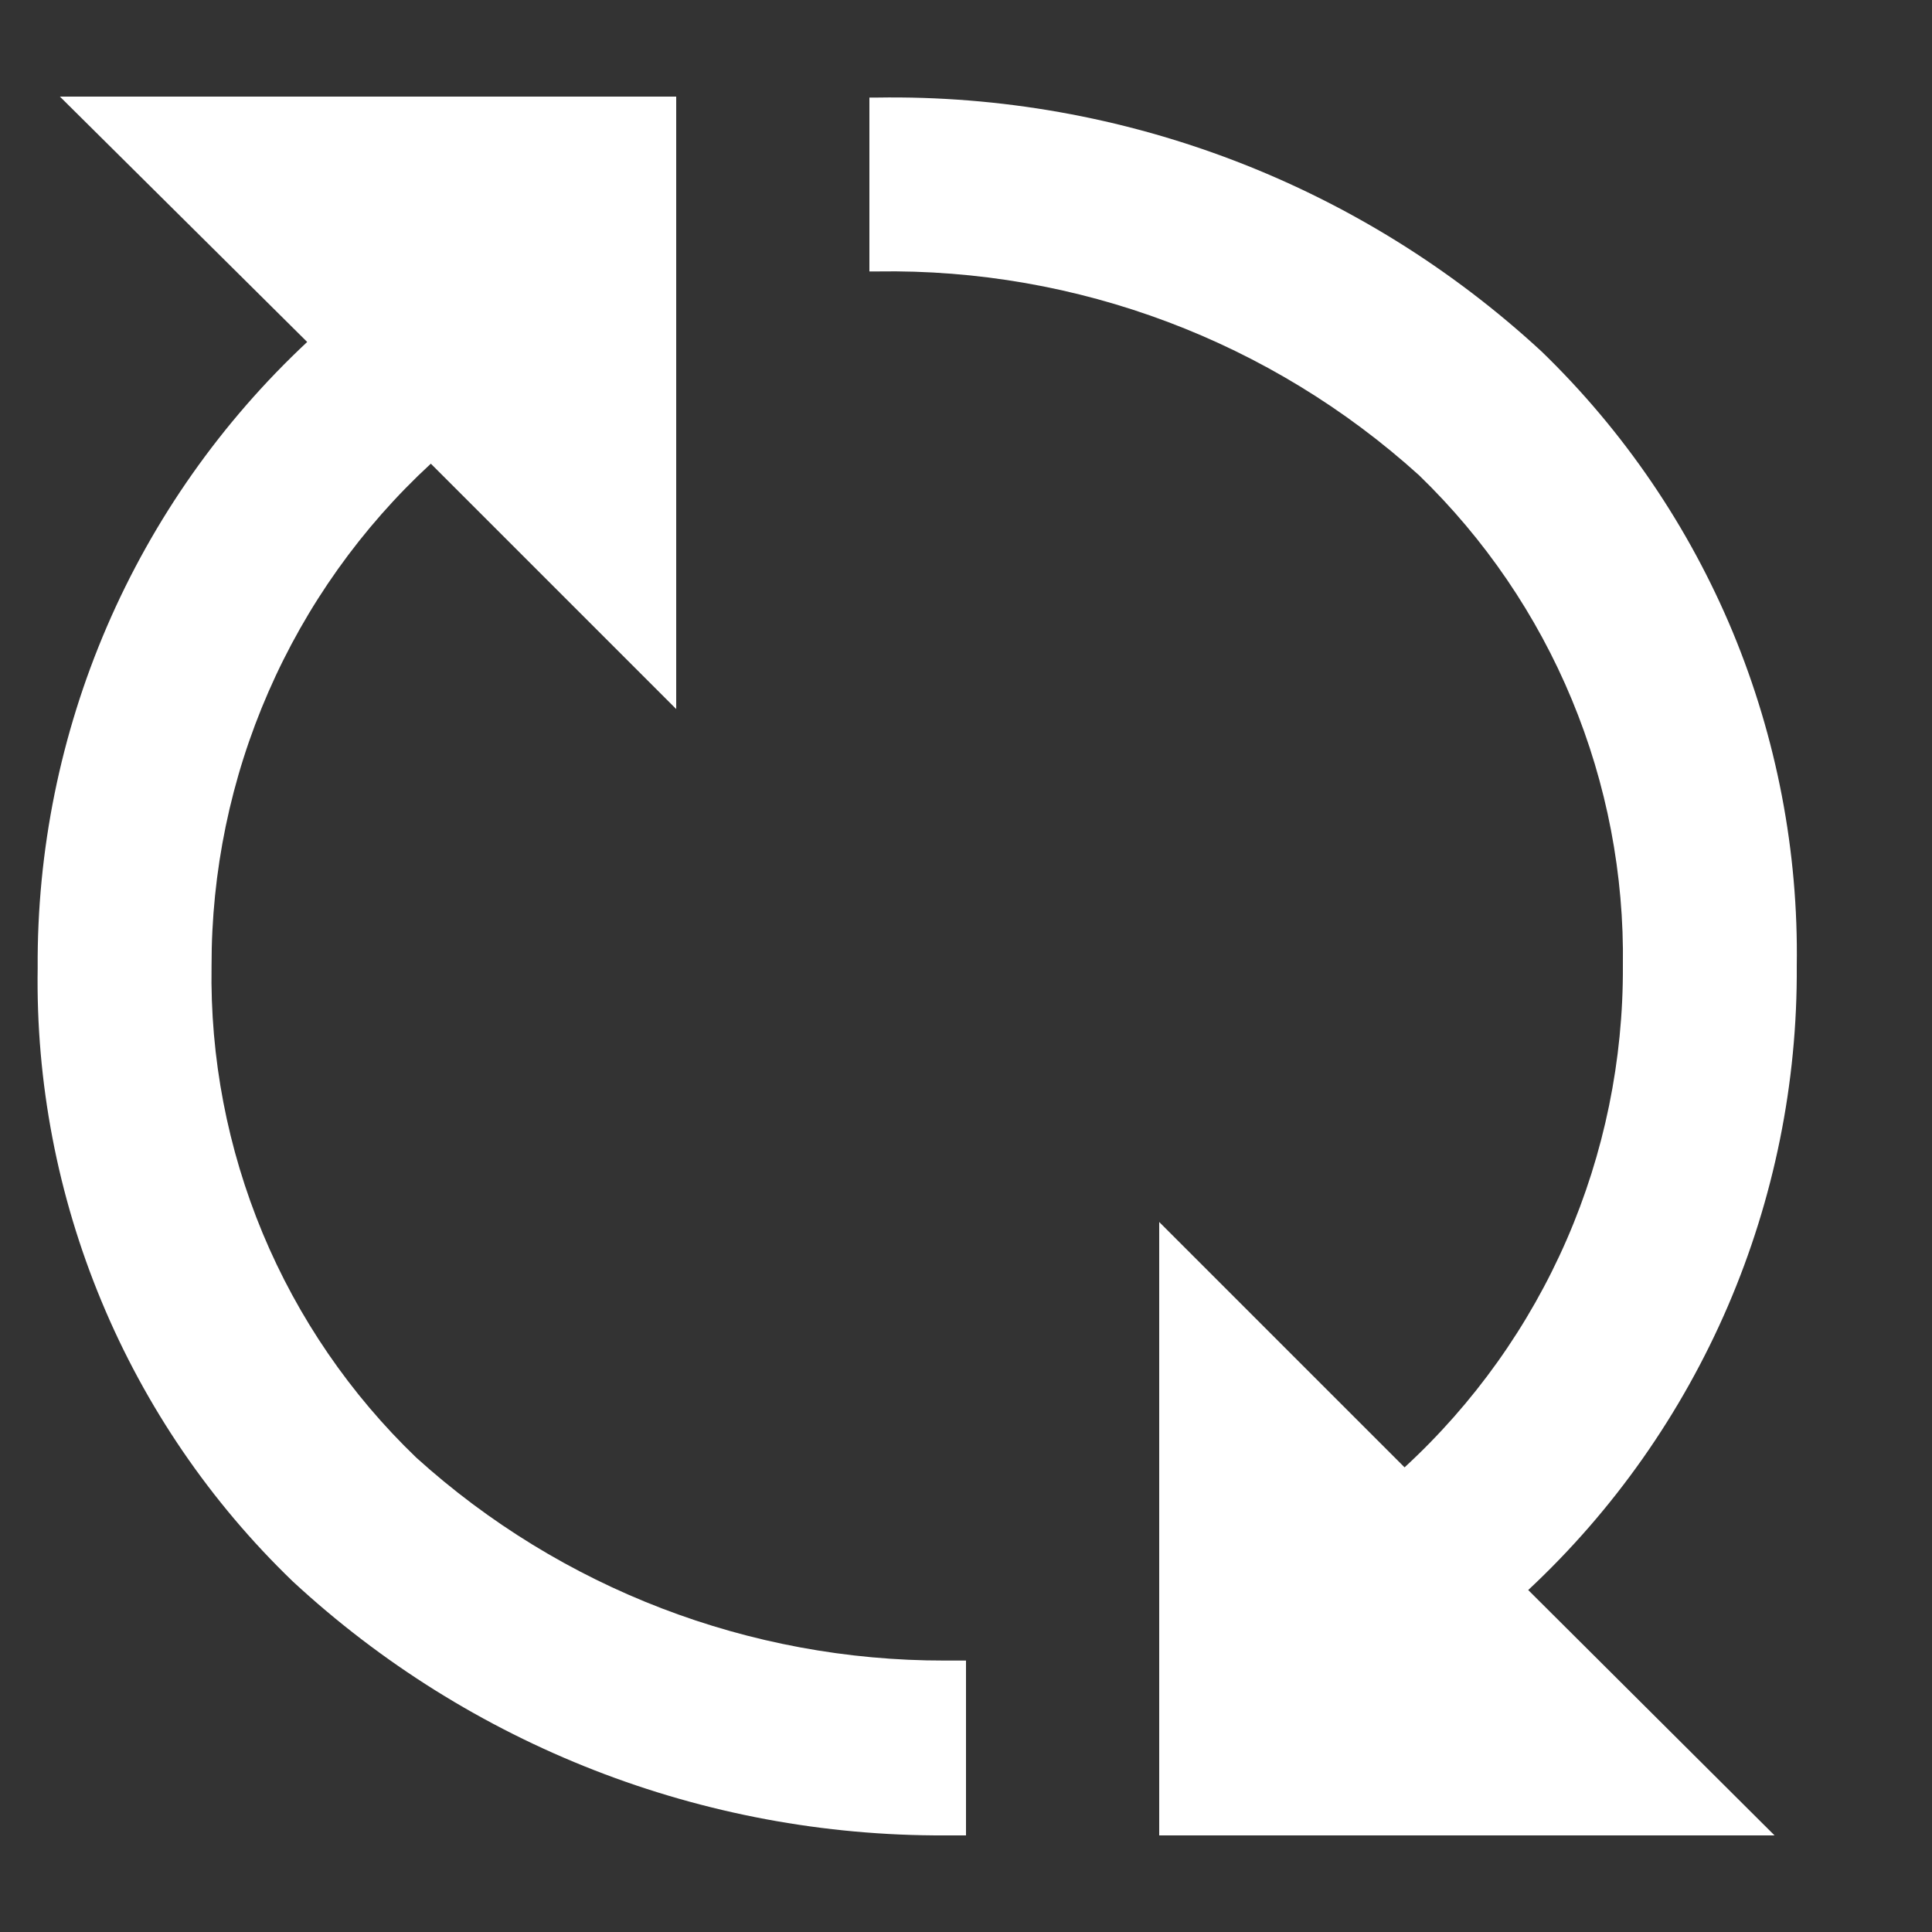
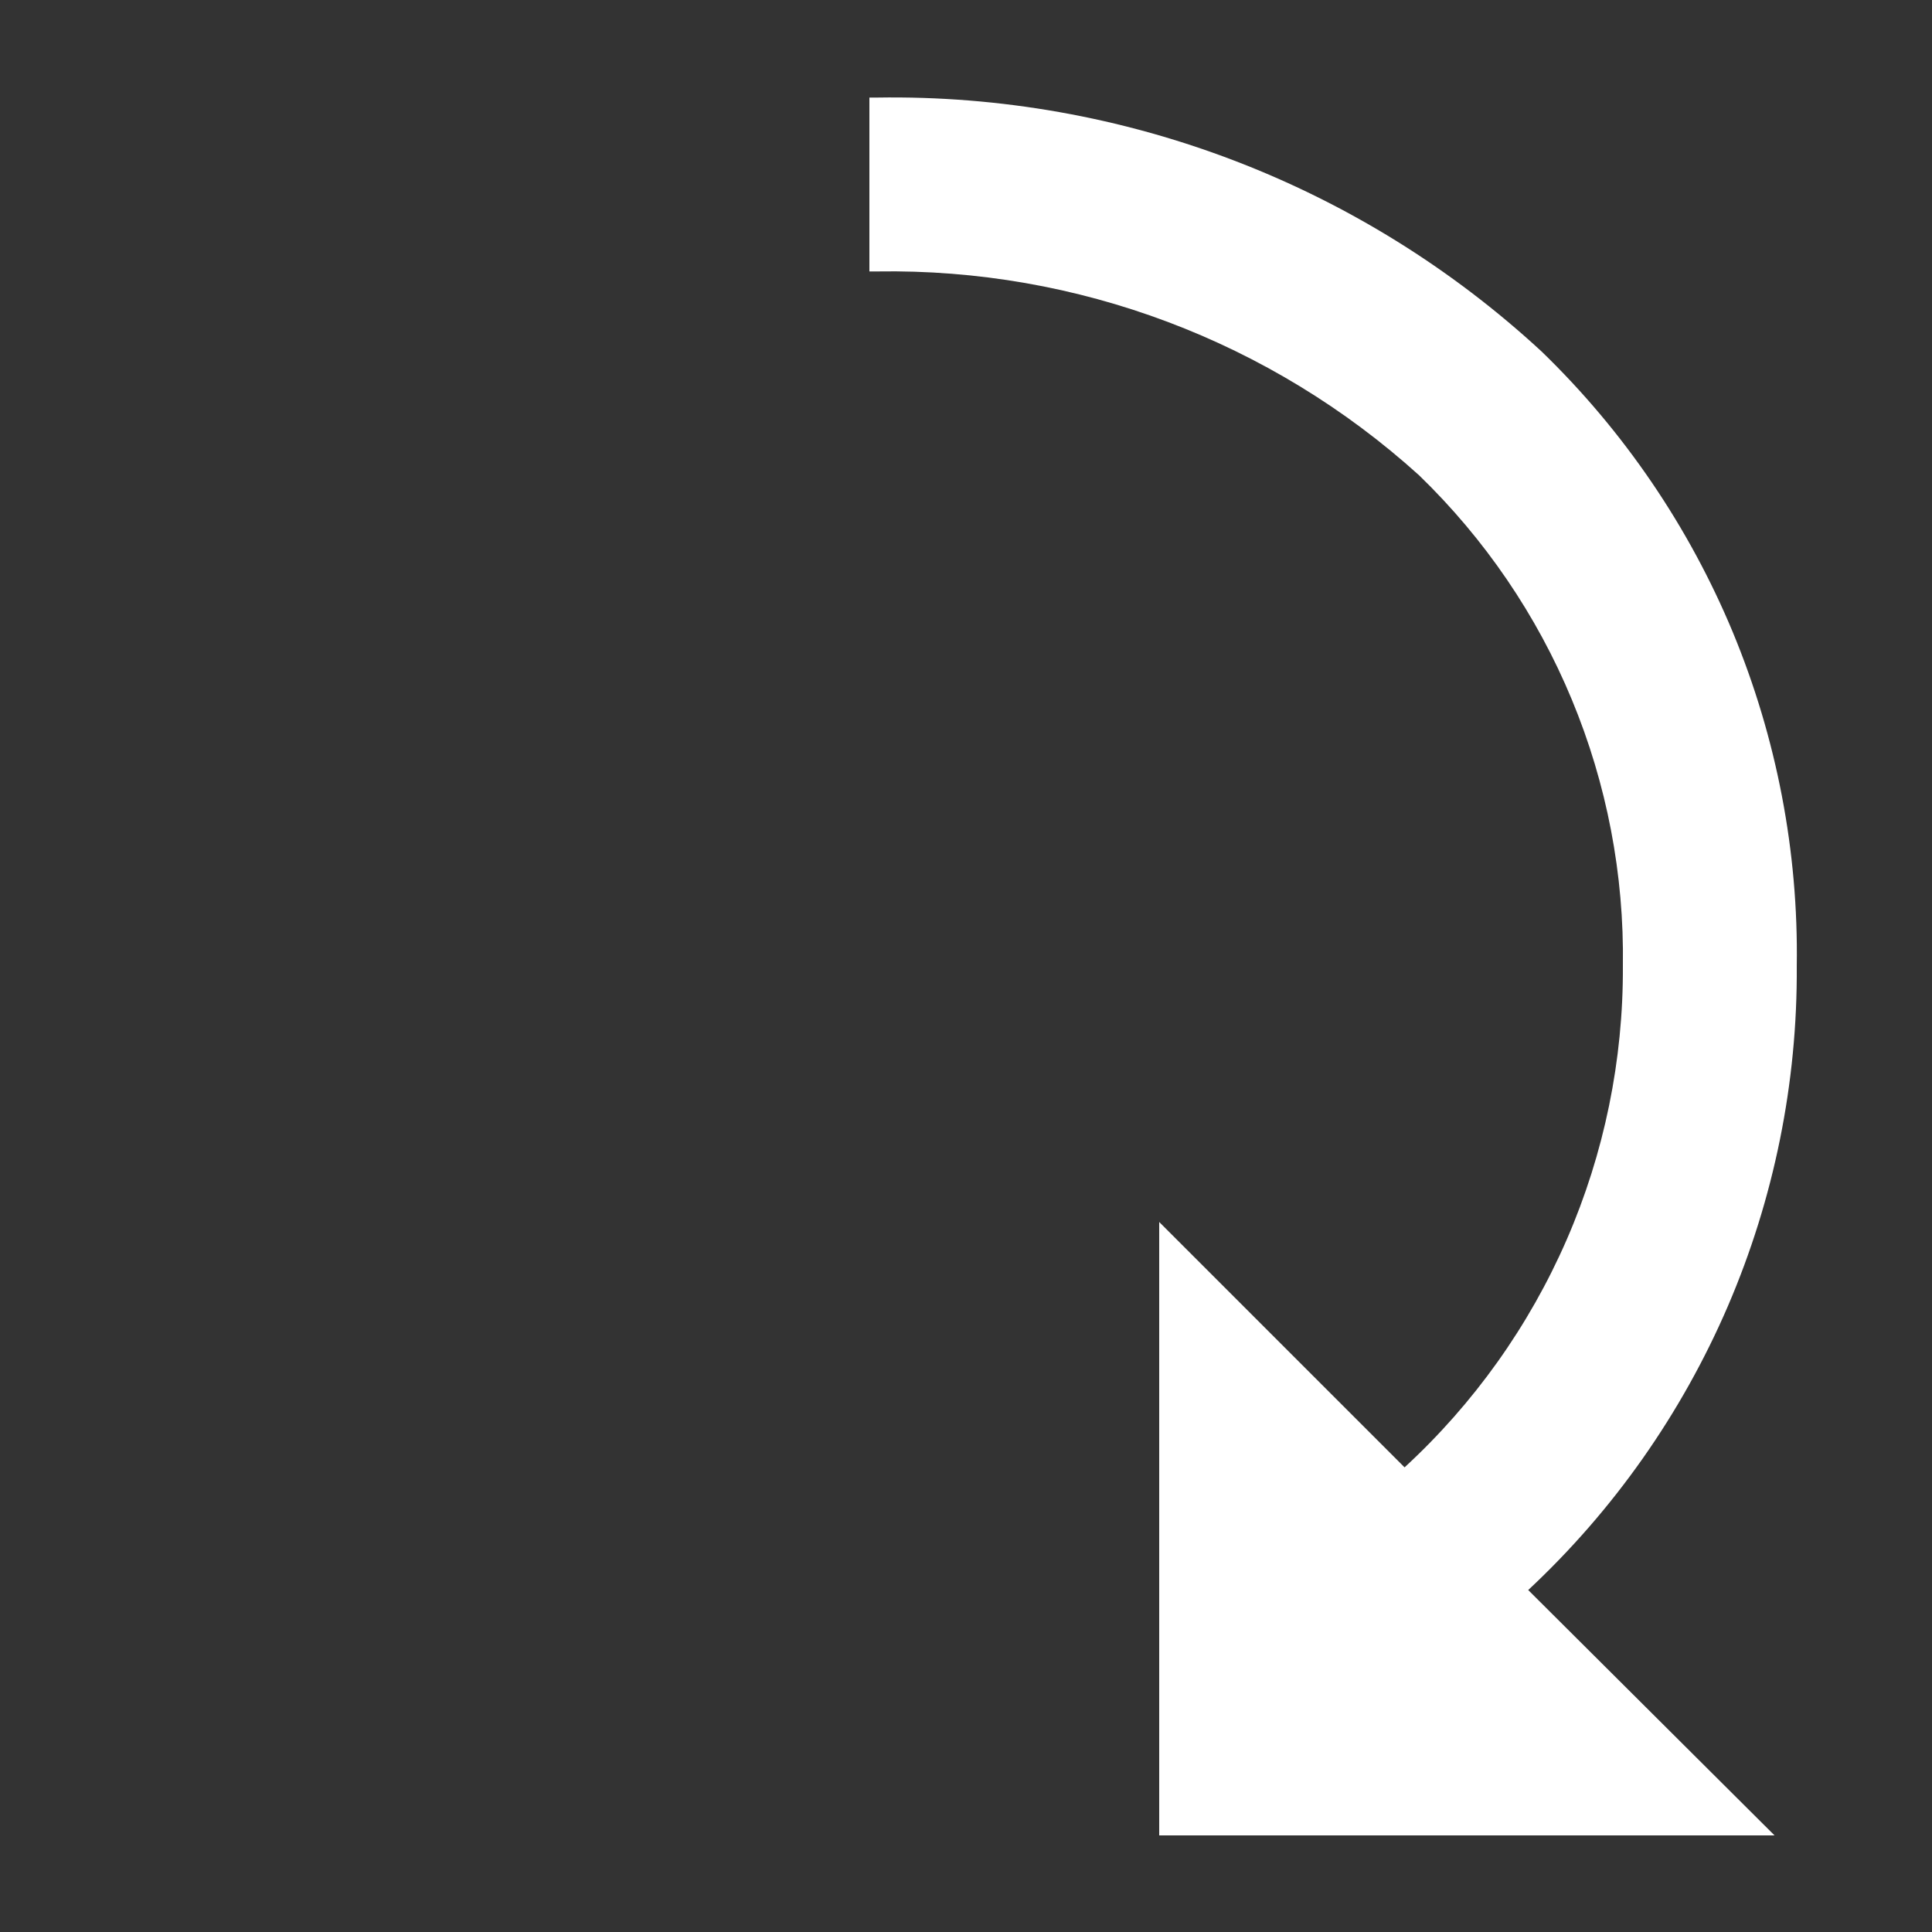
<svg xmlns="http://www.w3.org/2000/svg" width="20" height="20" viewBox="0 0 20 20" fill="none">
  <rect x="0" y="0" width="20" height="20" fill="#333333" stroke="none" />
-   <path d="M2.19 10C2.188 9.023 2.388 8.057 2.779 7.162C3.17 6.266 3.742 5.462 4.46 4.8L7 7.34V1H0.62L3.18 3.54C2.293 4.369 1.586 5.373 1.106 6.488C0.626 7.603 0.382 8.806 0.39 10.02C0.371 11.203 0.596 12.377 1.05 13.469C1.504 14.562 2.178 15.549 3.03 16.37C4.866 18.07 7.278 19.01 9.78 19H10V17.19H9.78C7.759 17.193 5.809 16.445 4.31 15.09C3.626 14.433 3.084 13.642 2.719 12.766C2.355 11.89 2.174 10.949 2.19 10Z" fill="white" />
  <path d="M18.6 10C18.618 8.816 18.392 7.641 17.939 6.547C17.484 5.453 16.811 4.464 15.96 3.64C14.09 1.911 11.626 0.969 9.08 1.01H9V2.81H9.08C11.15 2.776 13.155 3.531 14.69 4.92C15.37 5.578 15.909 6.368 16.271 7.241C16.634 8.115 16.814 9.054 16.8 10C16.805 10.975 16.607 11.94 16.218 12.834C15.829 13.727 15.257 14.53 14.54 15.19L12 12.65V19H18.37L15.82 16.46C16.705 15.634 17.408 14.633 17.887 13.521C18.365 12.409 18.608 11.21 18.6 10Z" fill="white" />
</svg>